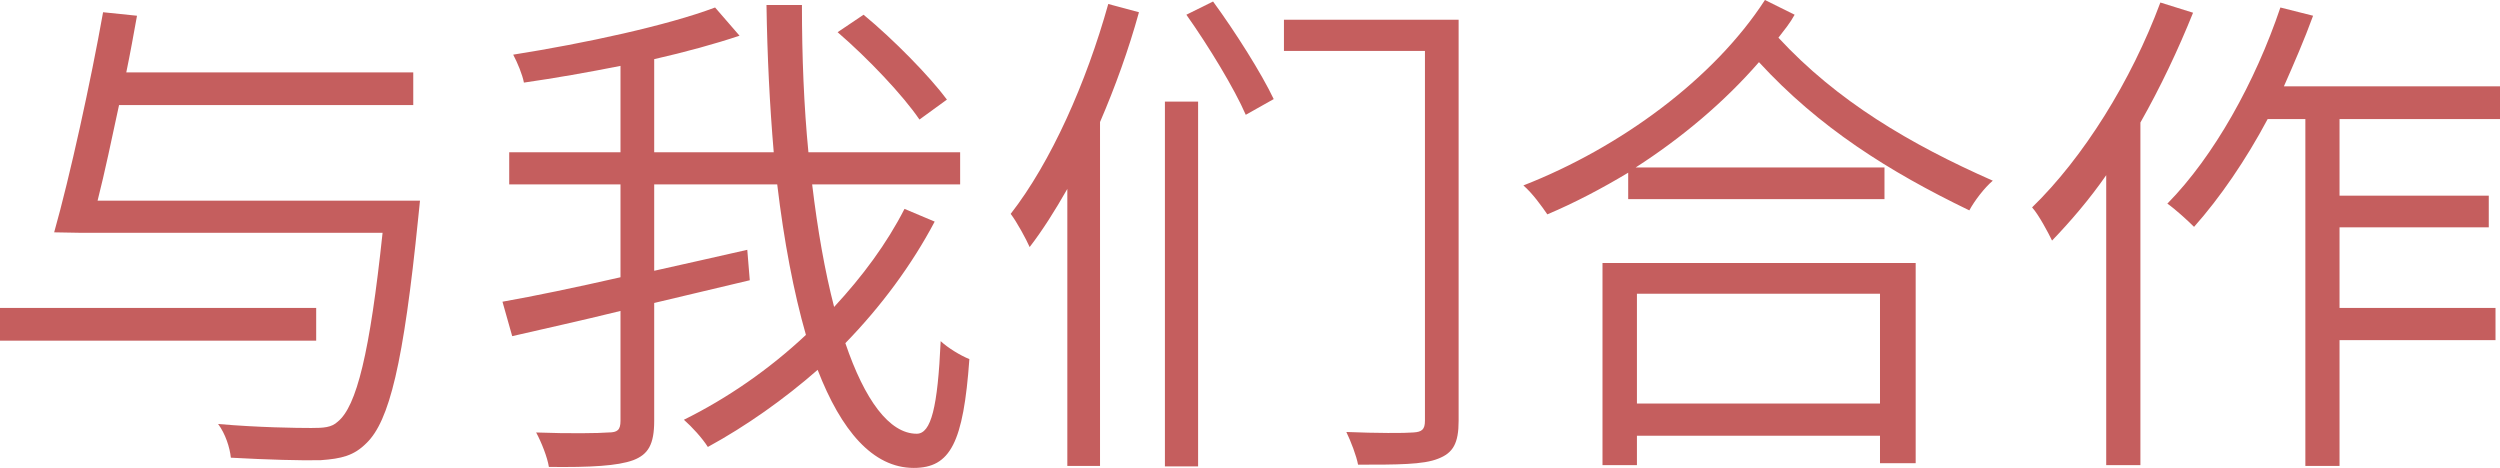
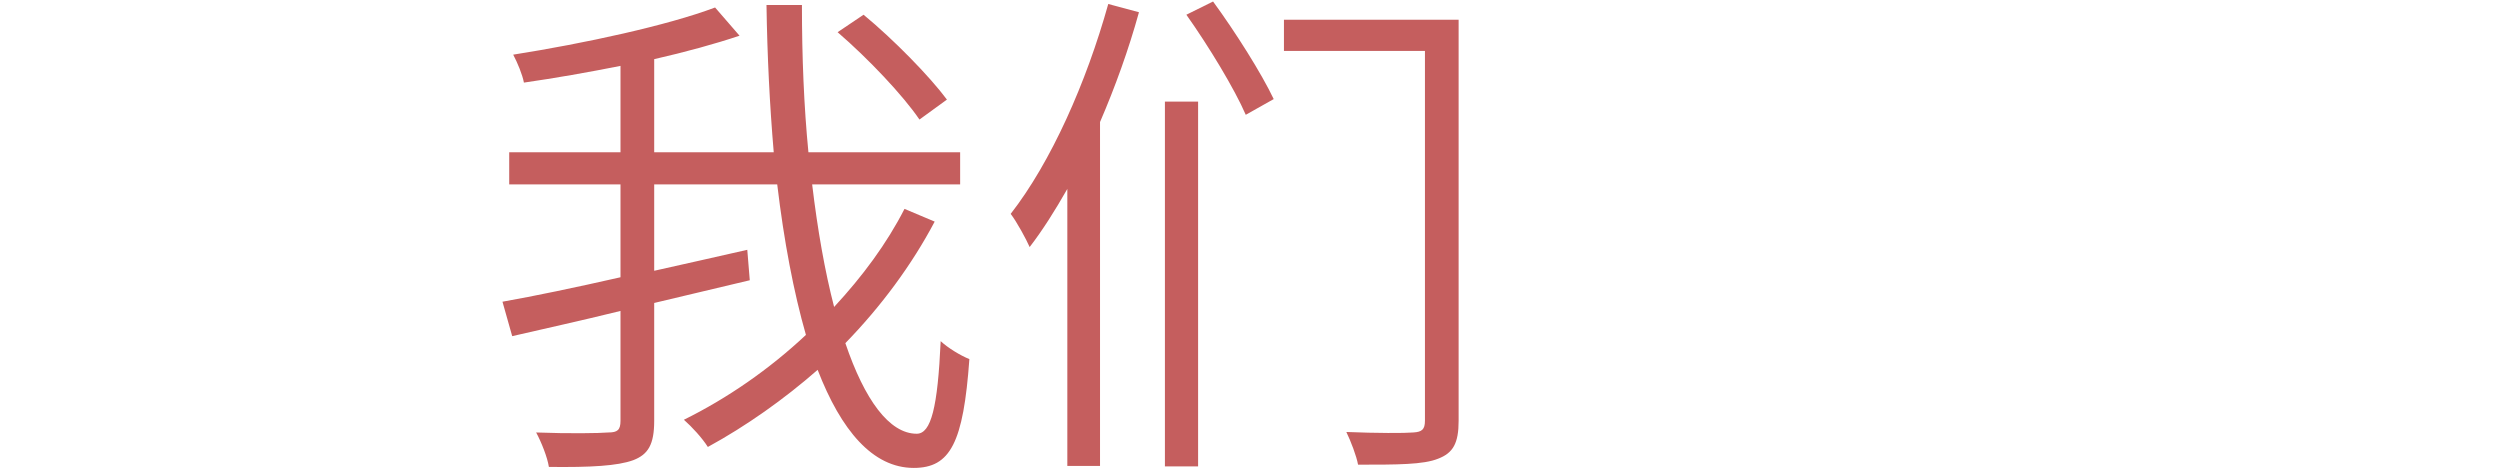
<svg xmlns="http://www.w3.org/2000/svg" viewBox="434.039 122.123 156.531 29.297" width="208.708px" height="39.063px">
  <g fill="#c55e5e" fill-opacity="1" transform="matrix(1, 0, 0, 1, 7.105427357601002e-15, 0)">
    <g transform="translate(432.055, 148.889)">
      <g>
-         <path d="M 21.781 -7.484 L 1.984 -7.484 L 1.984 -5.438 L 21.781 -5.438 Z M 28.281 -14.203 L 8.094 -14.203 C 8.547 -15.984 8.984 -18.078 9.438 -20.188 L 27.859 -20.188 L 27.859 -22.234 L 9.891 -22.234 C 10.141 -23.438 10.359 -24.656 10.562 -25.781 L 8.438 -26 C 7.672 -21.688 6.359 -15.703 5.375 -12.219 L 7.125 -12.188 L 25.938 -12.188 C 25.141 -4.672 24.312 -1.312 23.125 -0.359 C 22.734 0 22.266 0.031 21.469 0.031 C 20.562 0.031 18.141 0 15.641 -0.219 C 16.094 0.391 16.375 1.25 16.438 1.891 C 18.672 2.016 20.953 2.078 22.062 2.047 C 23.375 1.953 24.141 1.766 24.922 0.984 C 26.359 -0.391 27.25 -4 28.172 -13.141 Z M 28.281 -14.203 " />
-       </g>
+         </g>
    </g>
  </g>
  <g fill="#c55e5e" fill-opacity="1" transform="matrix(1, 0, 0, 1, 7.105427357601002e-15, 0)">
    <g transform="translate(464.031, 148.889)">
      <g>
        <path d="M 29.297 -20.531 C 28.203 -22 25.969 -24.281 24.078 -25.844 L 22.453 -24.75 C 24.375 -23.094 26.547 -20.797 27.578 -19.281 Z M 26.641 -13.688 C 25.531 -11.516 24.016 -9.469 22.234 -7.547 C 21.656 -9.781 21.203 -12.344 20.859 -15.219 L 30.125 -15.219 L 30.125 -17.234 L 20.625 -17.234 C 20.344 -20.125 20.219 -23.188 20.219 -26.453 L 18 -26.453 C 18.047 -23.281 18.203 -20.156 18.453 -17.234 L 10.969 -17.234 L 10.969 -23.062 C 12.953 -23.516 14.781 -24.016 16.312 -24.531 L 14.781 -26.297 C 11.797 -25.172 6.594 -24.047 2.141 -23.344 C 2.406 -22.844 2.719 -22.094 2.812 -21.594 C 4.766 -21.875 6.812 -22.234 8.859 -22.641 L 8.859 -17.234 L 1.891 -17.234 L 1.891 -15.219 L 8.859 -15.219 L 8.859 -9.406 C 6.047 -8.766 3.422 -8.219 1.469 -7.875 L 2.078 -5.719 C 4.031 -6.172 6.391 -6.688 8.859 -7.297 L 8.859 -0.422 C 8.859 0.156 8.672 0.312 8.094 0.312 C 7.547 0.359 5.656 0.391 3.578 0.312 C 3.906 0.922 4.281 1.859 4.375 2.469 C 7 2.5 8.672 2.406 9.656 2.047 C 10.594 1.688 10.969 1.062 10.969 -0.422 L 10.969 -7.797 L 16.953 -9.219 L 16.797 -11.125 C 14.844 -10.688 12.891 -10.234 10.969 -9.812 L 10.969 -15.219 L 18.672 -15.219 C 19.094 -11.672 19.703 -8.469 20.469 -5.797 C 18.172 -3.641 15.547 -1.828 12.828 -0.484 C 13.344 -0.031 13.984 0.672 14.328 1.219 C 16.734 -0.094 19.094 -1.766 21.203 -3.609 C 22.672 0.188 24.656 2.531 27.219 2.531 C 29.516 2.531 30.328 0.953 30.703 -4.281 C 30.125 -4.516 29.359 -4.984 28.906 -5.406 C 28.719 -1.281 28.312 0.391 27.406 0.391 C 25.688 0.391 24.141 -1.734 22.938 -5.281 C 25.172 -7.578 27.094 -10.172 28.531 -12.891 Z M 26.641 -13.688 " />
      </g>
    </g>
  </g>
  <g fill="#c55e5e" fill-opacity="1" transform="matrix(1, 0, 0, 1, 7.105427357601002e-15, 0)">
    <g transform="translate(496.008, 148.889)">
      <g>
        <path d="M 7.422 -26.516 C 6.047 -21.594 3.844 -16.625 1.312 -13.375 C 1.688 -12.891 2.297 -11.766 2.5 -11.297 C 3.328 -12.375 4.094 -13.594 4.859 -14.938 L 4.859 2.406 L 6.906 2.406 L 6.906 -19.125 C 7.844 -21.297 8.703 -23.672 9.344 -26 Z M 10.969 2.438 L 13.047 2.438 L 13.047 -20.406 L 10.969 -20.406 Z M 12.312 -25.844 C 13.719 -23.859 15.328 -21.203 16.031 -19.578 L 17.781 -20.562 C 17.016 -22.172 15.391 -24.75 13.984 -26.672 Z M 29.359 -25.531 L 18.422 -25.531 L 18.422 -23.578 L 27.25 -23.578 L 27.25 -0.422 C 27.25 0.125 27.062 0.281 26.516 0.312 C 26 0.359 24.219 0.359 22.328 0.281 C 22.609 0.859 22.969 1.797 23.062 2.328 C 25.531 2.328 27.156 2.328 28.078 1.953 C 29.016 1.594 29.359 0.984 29.359 -0.422 Z M 29.359 -25.531 " />
      </g>
    </g>
  </g>
  <g fill="#c55e5e" fill-opacity="1" transform="matrix(1, 0, 0, 1, 7.105427357601002e-15, 0)">
    <g transform="translate(527.984, 148.889)">
      <g>
-         <path d="M 23.766 -8.375 L 23.766 -1.5 L 8.547 -1.5 L 8.547 -8.375 Z M 6.391 2.359 L 8.547 2.359 L 8.547 0.516 L 23.766 0.516 L 23.766 2.234 L 26 2.234 L 26 -10.297 L 6.391 -10.297 Z M 16.562 -26.766 C 13.375 -21.844 7.516 -17.531 1.438 -15.156 C 2.016 -14.656 2.594 -13.844 2.938 -13.344 C 4.672 -14.078 6.359 -14.969 8 -15.953 L 8 -14.297 L 24.047 -14.297 L 24.047 -16.281 L 8.469 -16.281 C 11.359 -18.141 14.016 -20.375 16.188 -22.875 C 19.953 -18.781 24.312 -16.031 29.359 -13.594 C 29.688 -14.203 30.297 -15 30.828 -15.453 C 25.625 -17.75 21.078 -20.438 17.406 -24.406 C 17.781 -24.891 18.141 -25.328 18.422 -25.844 Z M 16.562 -26.766 " />
-       </g>
+         </g>
    </g>
  </g>
  <g fill="#c55e5e" fill-opacity="1" transform="matrix(1, 0, 0, 1, 7.105427357601002e-15, 0)">
    <g transform="translate(559.961, 148.889)">
      <g>
-         <path d="M 9.344 -26.609 C 7.516 -21.688 4.516 -16.891 1.312 -13.781 C 1.734 -13.312 2.328 -12.188 2.562 -11.703 C 3.703 -12.891 4.891 -14.266 5.953 -15.797 L 5.953 2.359 L 8.094 2.359 L 8.094 -19.094 C 9.344 -21.297 10.453 -23.641 11.391 -25.969 Z M 30.609 -19.312 L 30.609 -21.359 L 17.078 -21.359 C 17.719 -22.812 18.359 -24.281 18.906 -25.781 L 16.859 -26.297 C 15.281 -21.625 12.703 -16.984 9.781 -14.016 C 10.297 -13.656 11.094 -12.922 11.453 -12.562 C 13.078 -14.391 14.688 -16.734 16.062 -19.312 L 18.422 -19.312 L 18.422 2.406 L 20.562 2.406 L 20.562 -5.469 L 30.328 -5.469 L 30.328 -7.484 L 20.562 -7.484 L 20.562 -12.531 L 29.906 -12.531 L 29.906 -14.516 L 20.562 -14.516 L 20.562 -19.312 Z M 30.609 -19.312 " />
-       </g>
+         </g>
    </g>
  </g>
</svg>